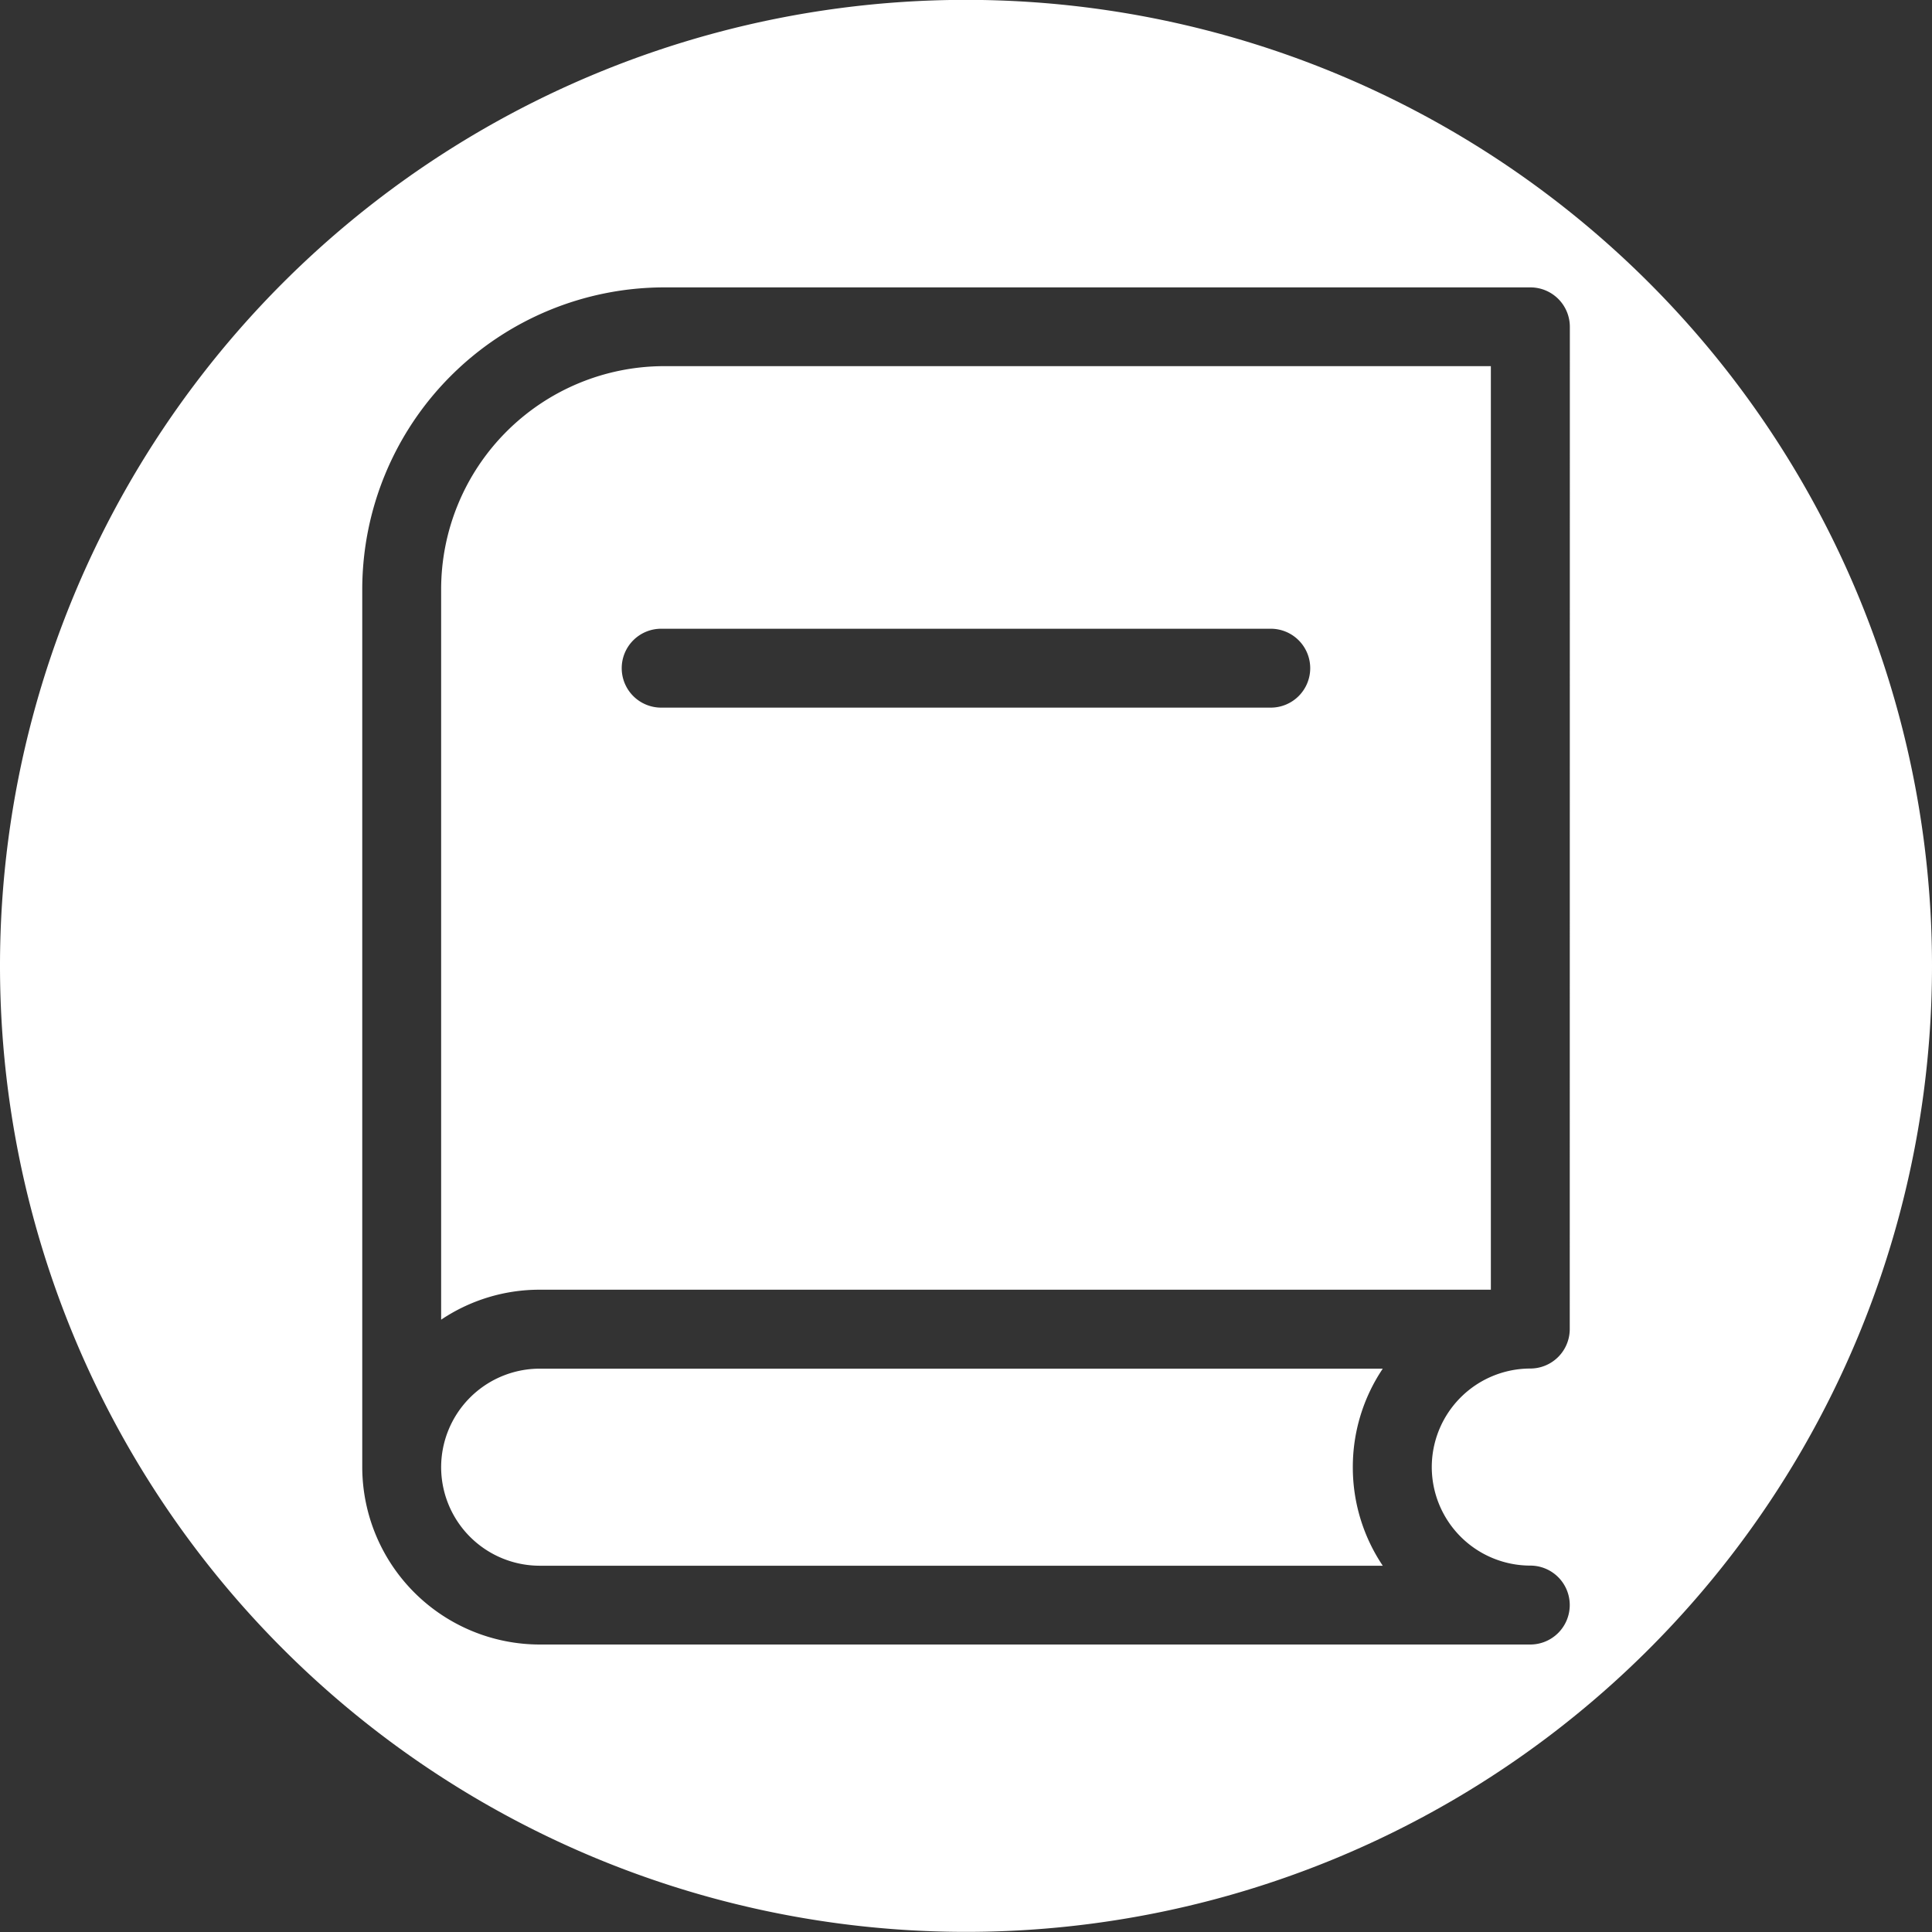
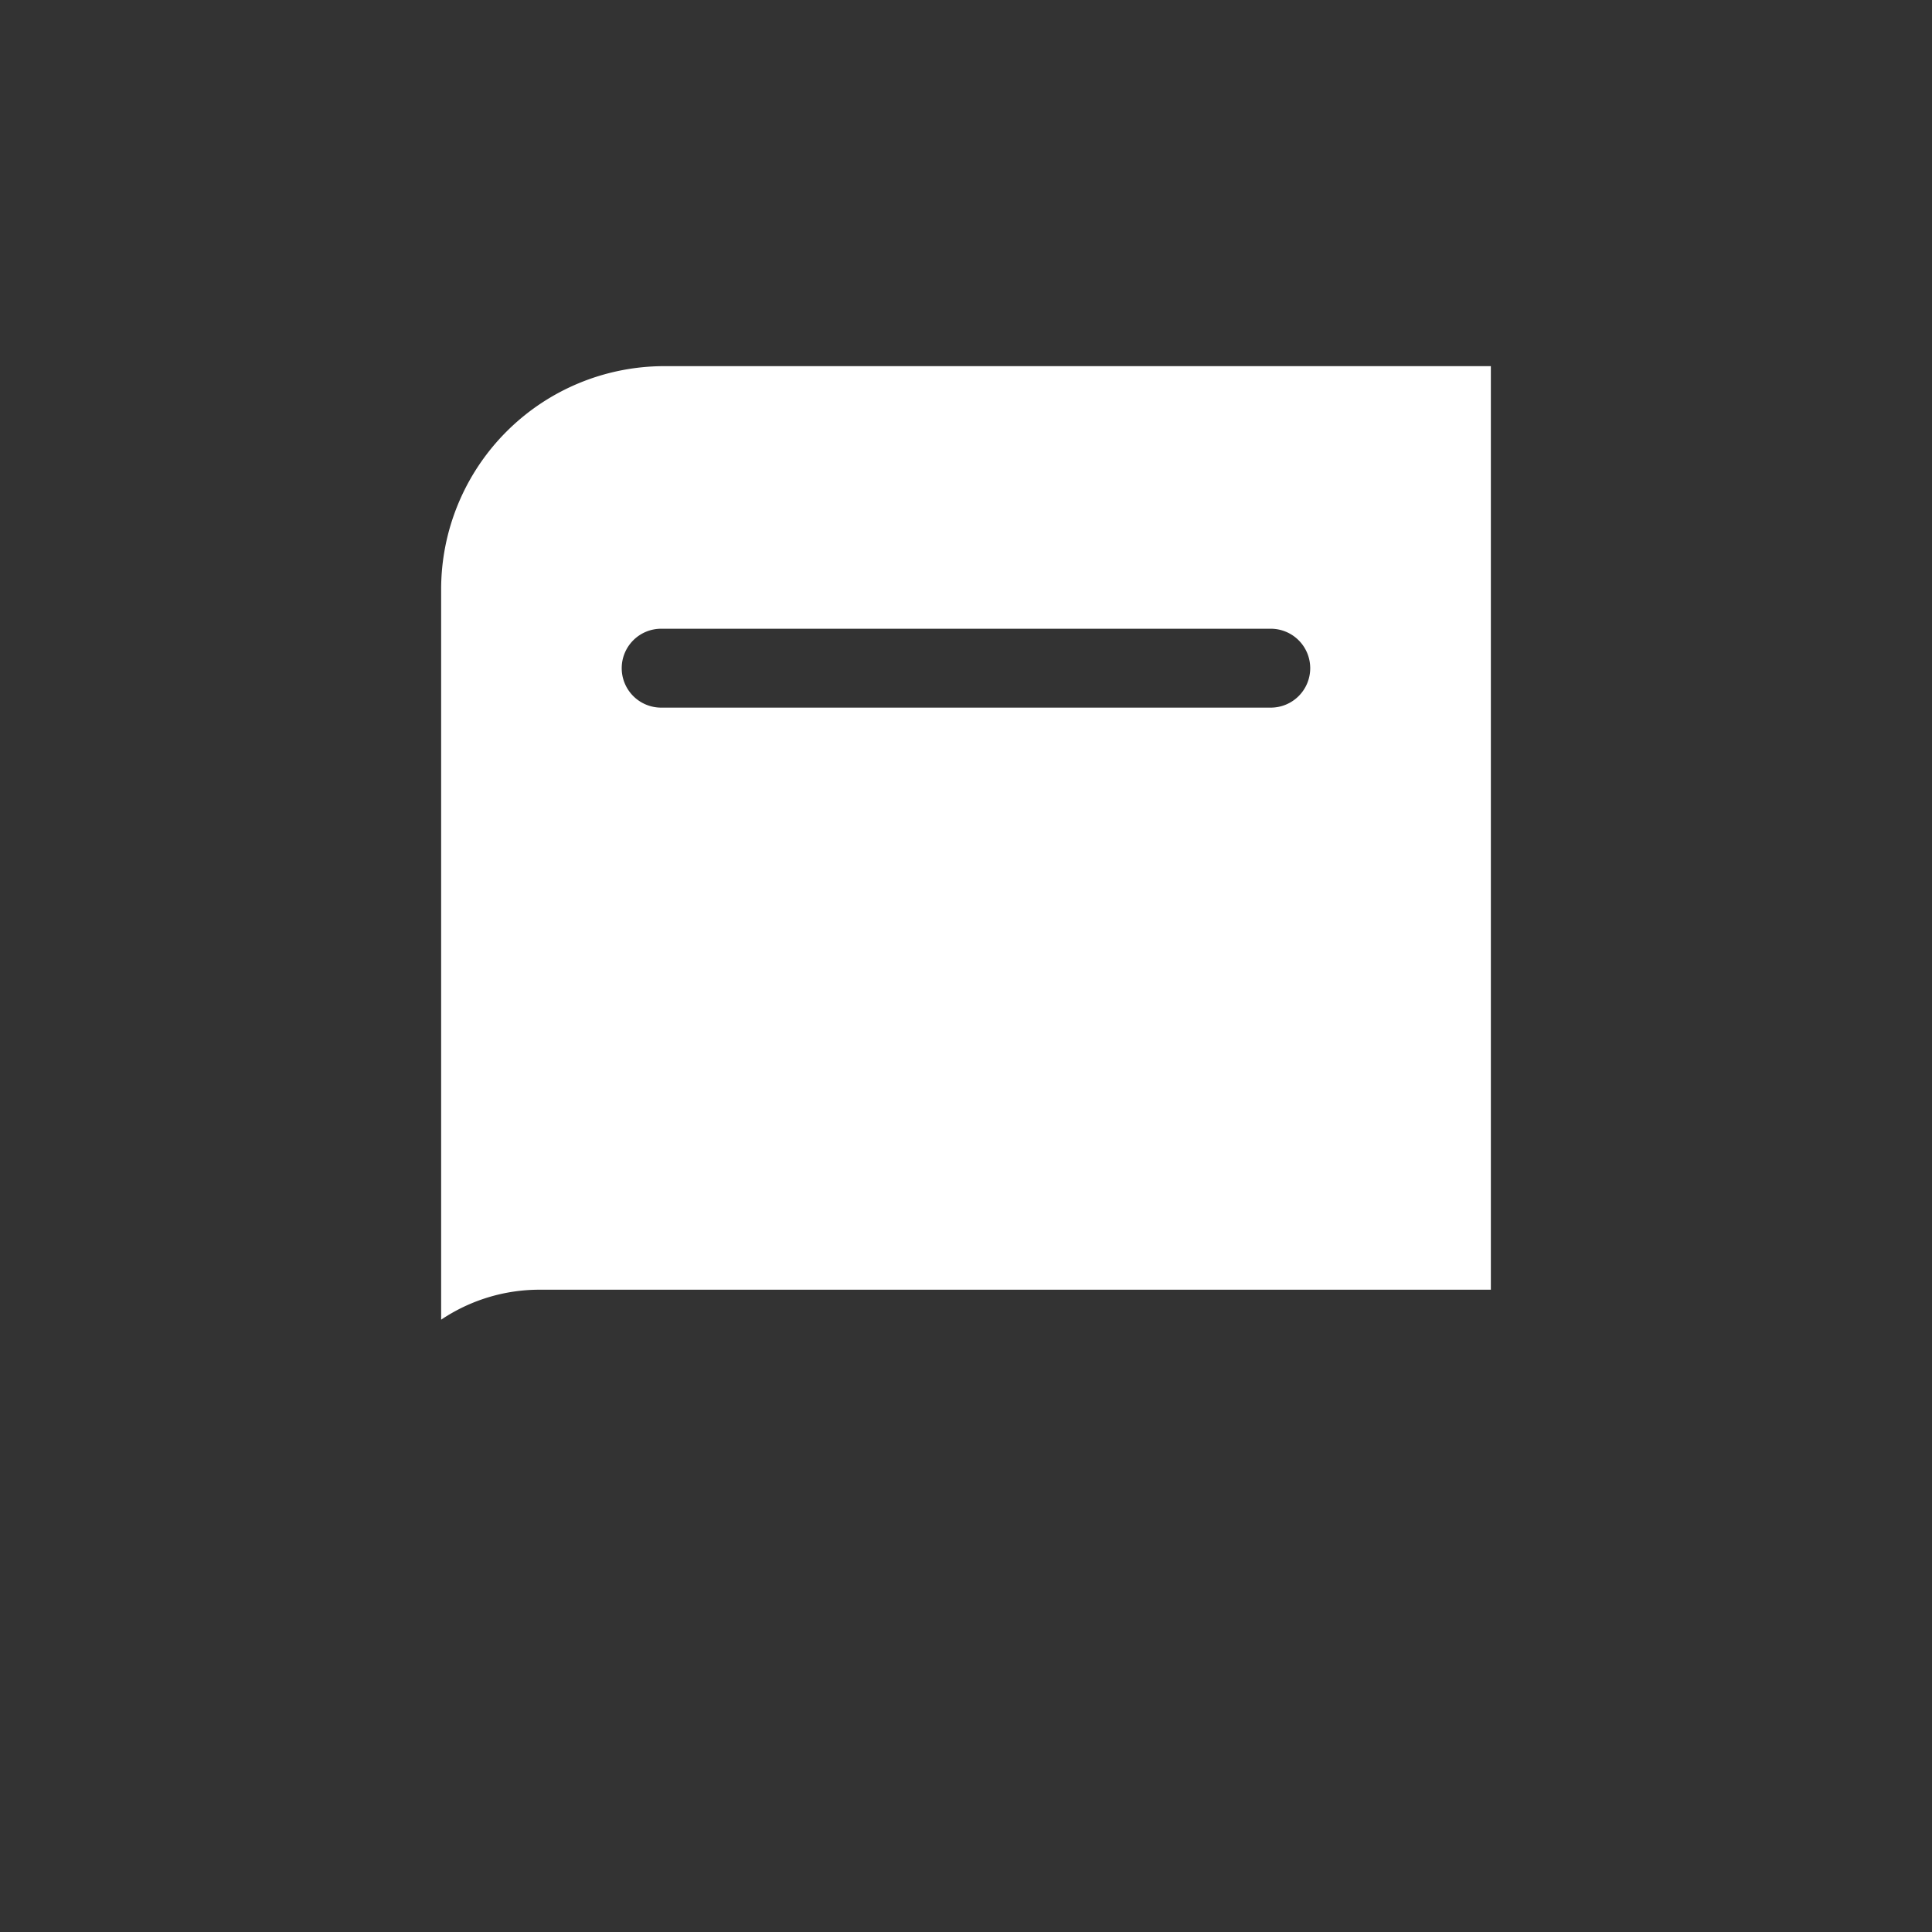
<svg xmlns="http://www.w3.org/2000/svg" width="60" height="60" viewBox="0 0 60 60">
  <rect x="0" y="0" width="60" height="60" fill="#333333" stroke="none" />
  <g id="Group_780" data-name="Group 780" transform="translate(177.093 -660.904)">
    <path id="Path_1" data-name="Path 1" d="M-166.133,676.931v22.682a5.478,5.478,0,0,1,3.061-.931h29.539V670h-25.672A6.934,6.934,0,0,0-166.133,676.931Zm26.99,2.449a1.225,1.225,0,0,1-1.225,1.225H-159.3a1.225,1.225,0,0,1-1.225-1.225,1.225,1.225,0,0,1,1.225-1.225h18.93A1.225,1.225,0,0,1-139.143,679.38Z" transform="translate(2.74 2.275)" fill="#fff" />
-     <path id="Path_2" data-name="Path 2" d="M-163.072,694.908a3.064,3.064,0,0,0-3.061,3.06,3.064,3.064,0,0,0,3.061,3.06h26.182a5.474,5.474,0,0,1-.93-3.06,5.473,5.473,0,0,1,.93-3.06Z" transform="translate(2.74 8.501)" fill="#fff" />
-     <path id="Path_3" data-name="Path 3" d="M-147.093,660.9a30,30,0,0,0-30,30,30,30,0,0,0,30,30,30,30,0,0,0,30-30A30,30,0,0,0-147.093,660.9Zm18.75,41.279a1.226,1.226,0,0,1-1.225,1.226,3.063,3.063,0,0,0-3.06,3.06,3.063,3.063,0,0,0,3.06,3.06,1.225,1.225,0,0,1,1.225,1.225,1.226,1.226,0,0,1-1.225,1.226h-30.764a5.518,5.518,0,0,1-5.511-5.511V679.206a9.388,9.388,0,0,1,9.378-9.377h26.9a1.225,1.225,0,0,1,1.225,1.225Z" transform="translate(0 0)" fill="#fff" />
  </g>
</svg>